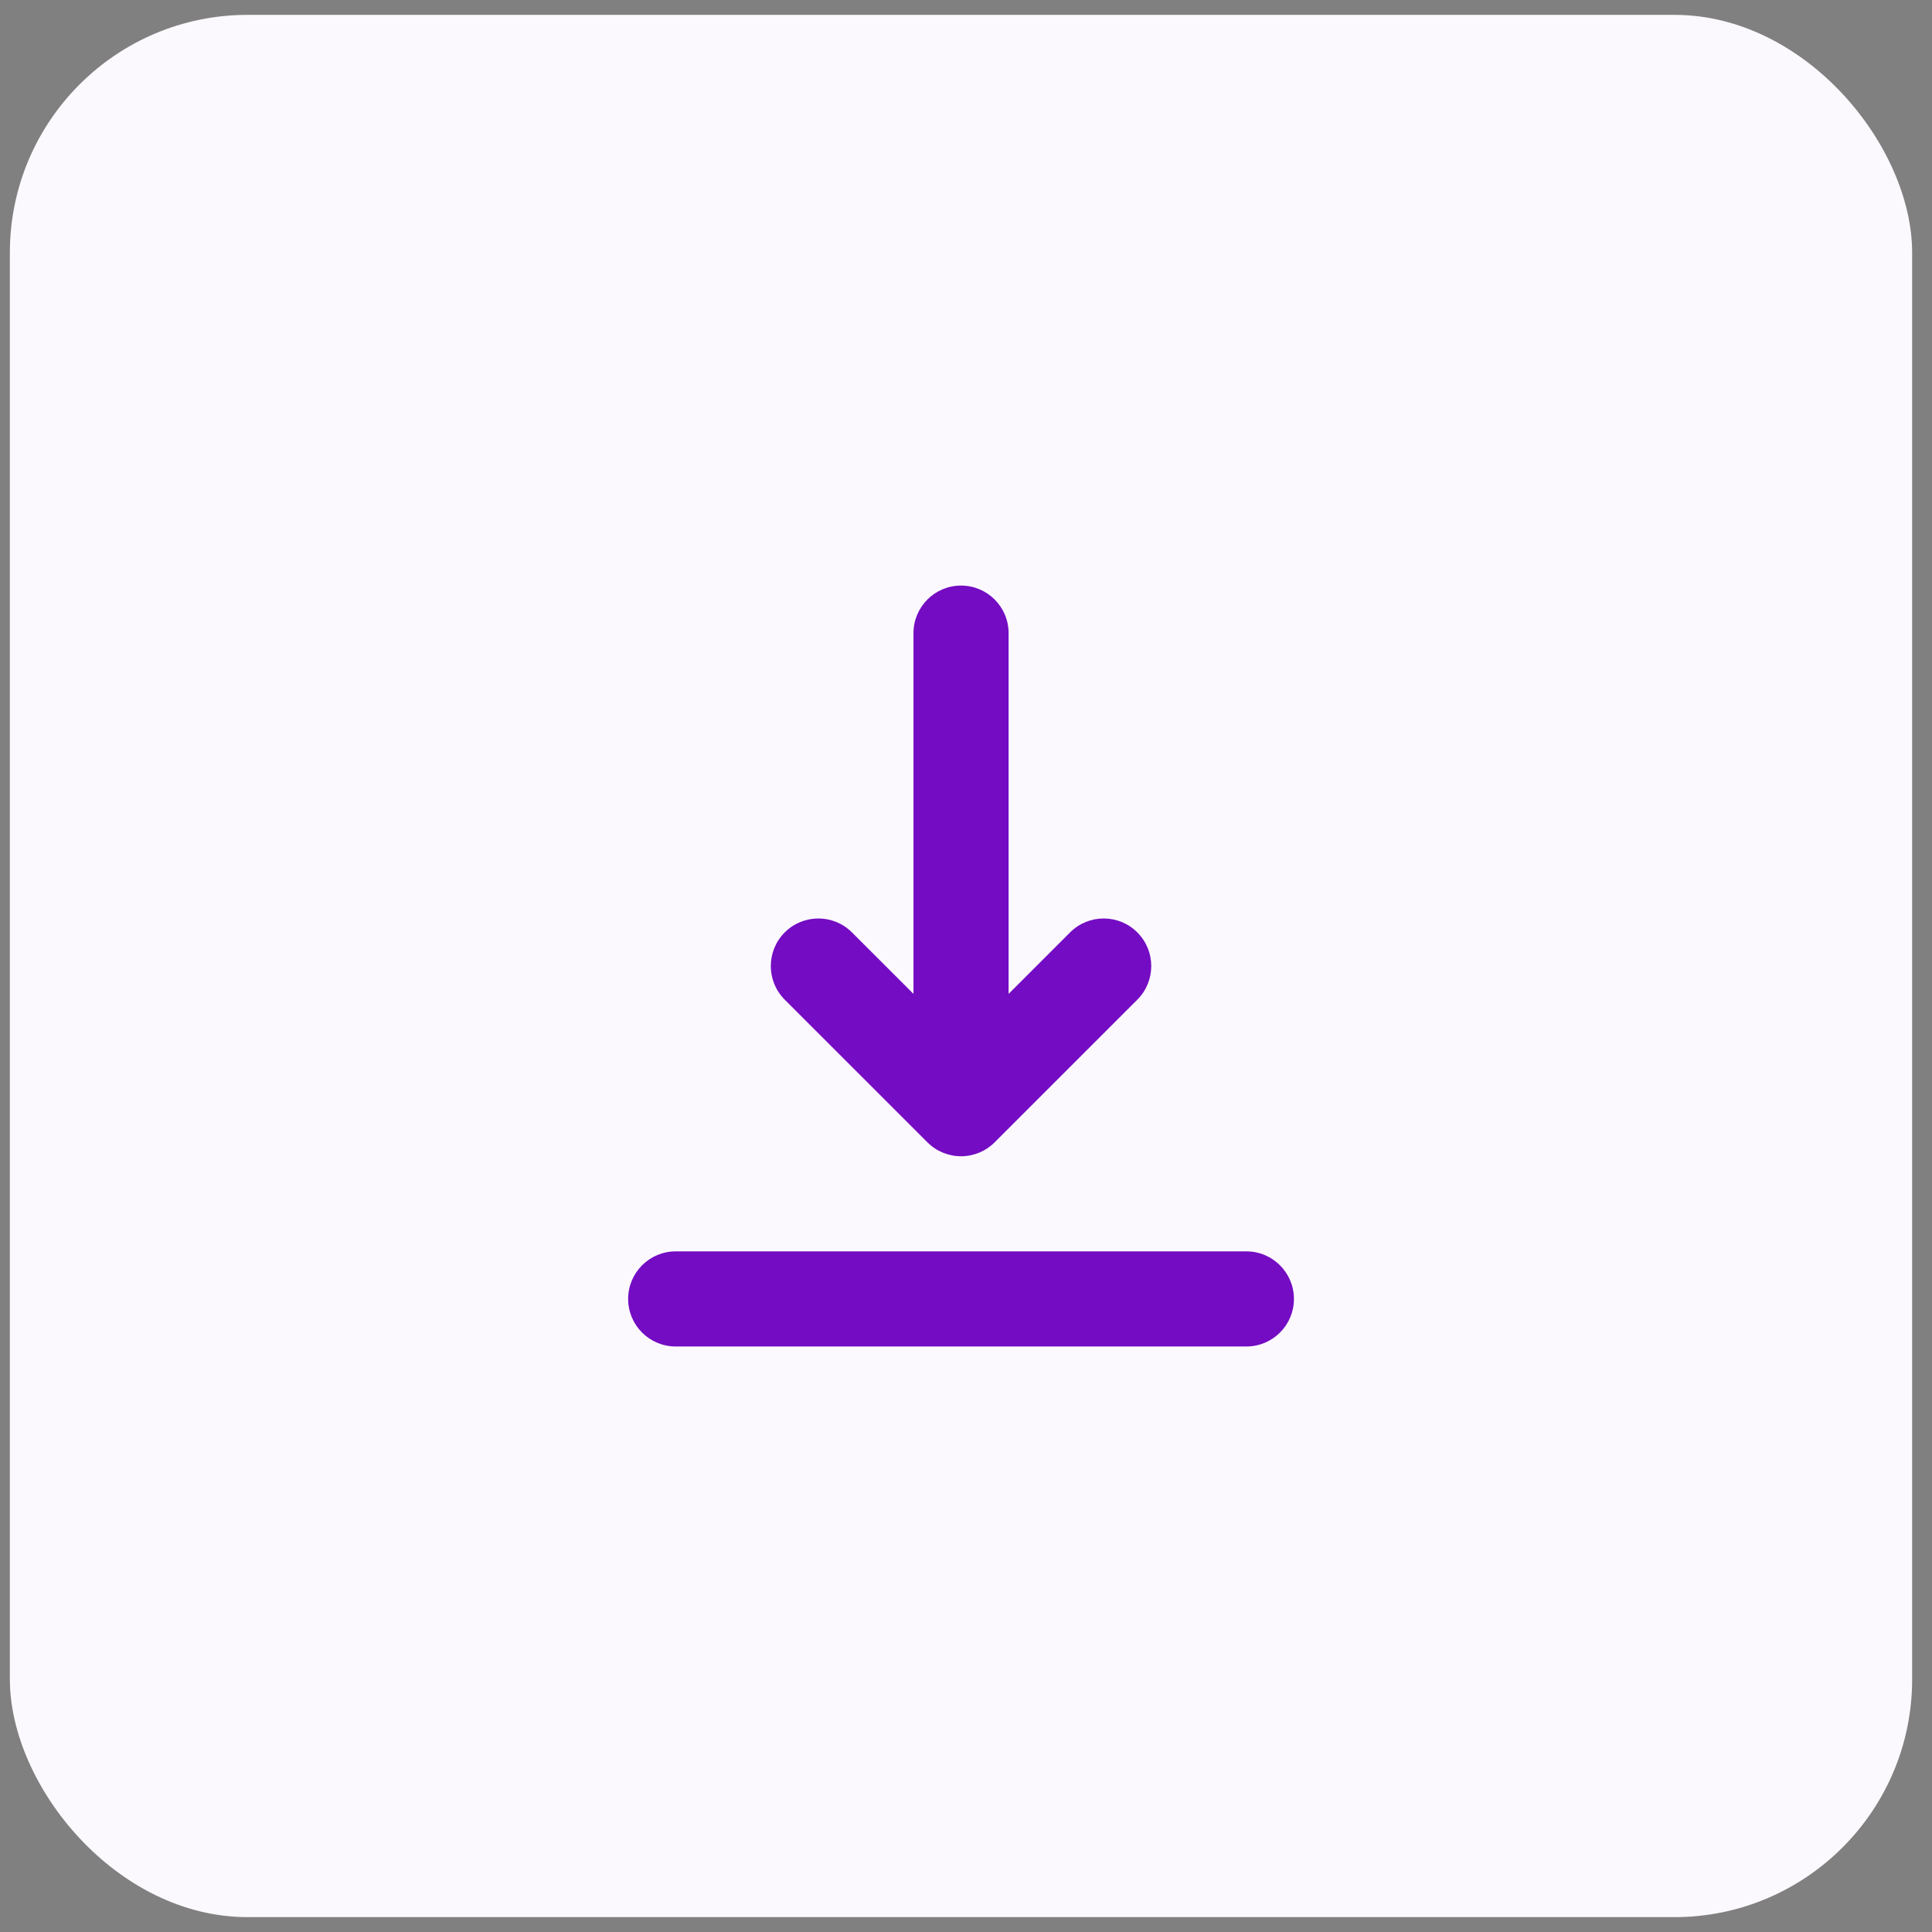
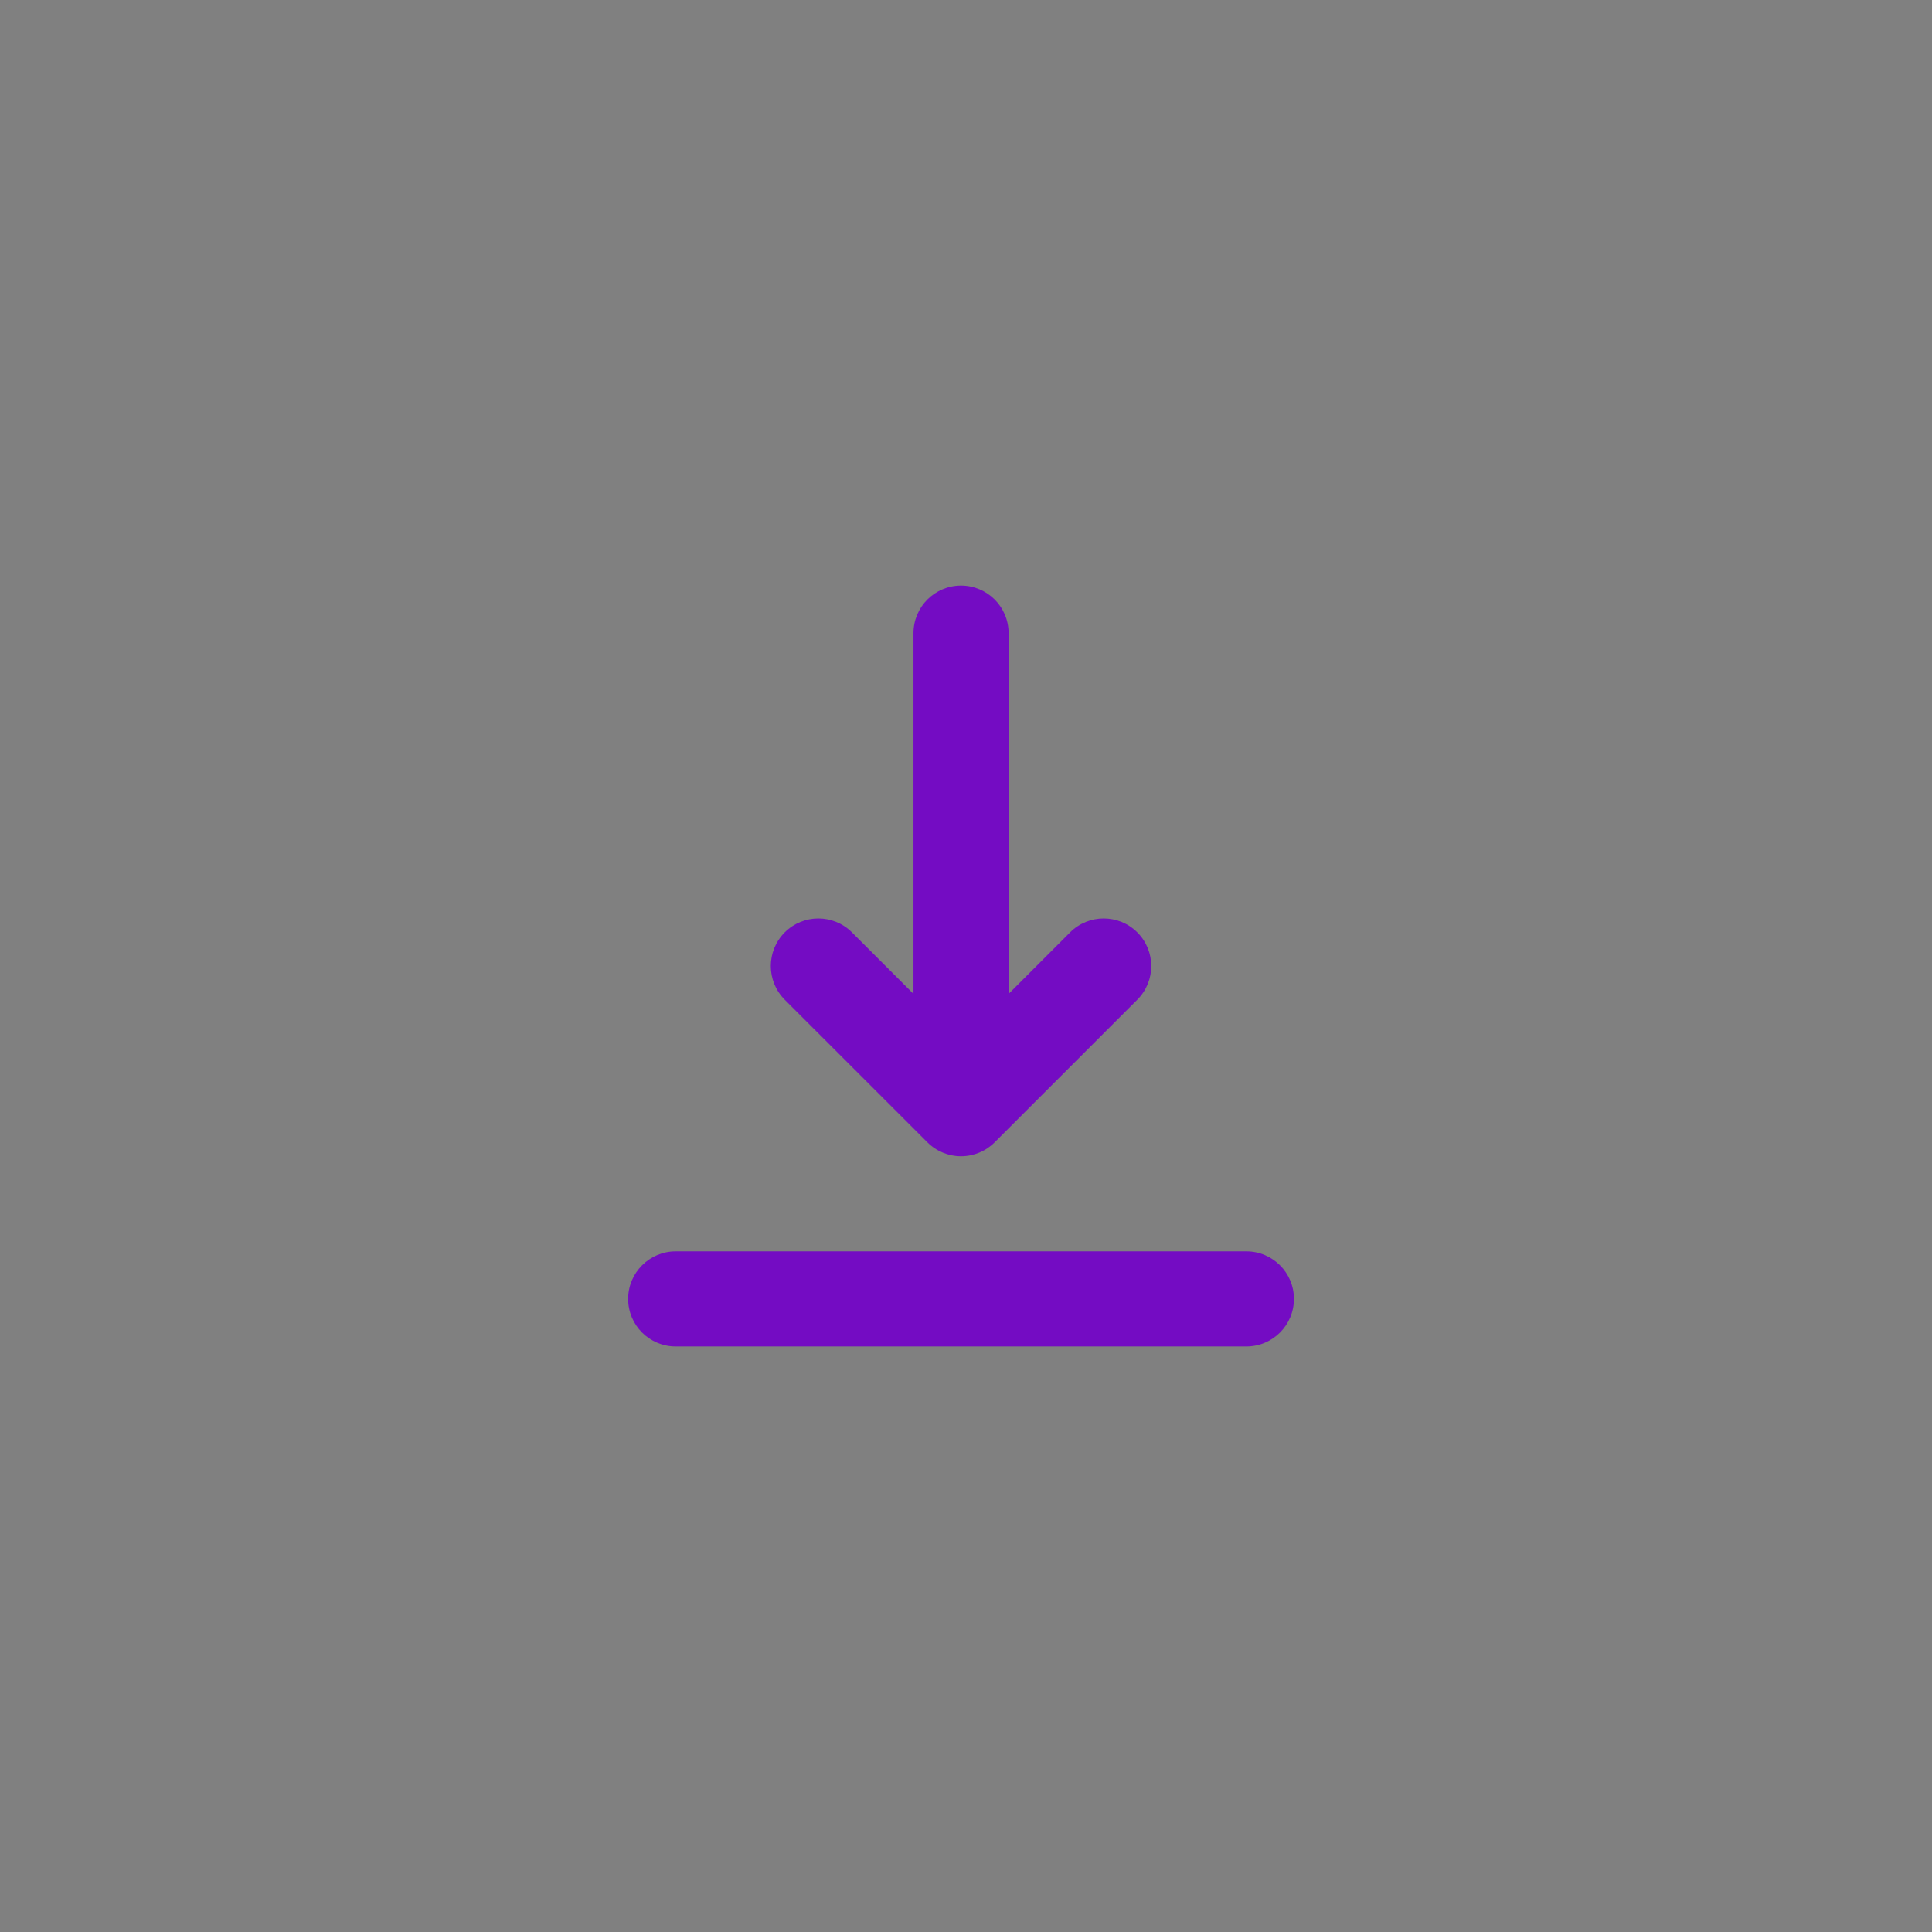
<svg xmlns="http://www.w3.org/2000/svg" width="65" height="65" viewBox="0 0 65 65" fill="none">
  <rect x="0" y="0" width="65" height="65" fill="#808080" stroke="none" />
-   <rect x="0.332" y="0.5" width="64" height="64" rx="8" fill="#FCF9FE" />
  <path fill-rule="evenodd" clip-rule="evenodd" d="M21.133 43.701C21.133 42.818 21.849 42.101 22.733 42.101H41.933C42.816 42.101 43.533 42.818 43.533 43.701C43.533 44.585 42.816 45.301 41.933 45.301H22.733C21.849 45.301 21.133 44.585 21.133 43.701ZM26.401 31.37C27.026 30.745 28.039 30.745 28.664 31.37L30.733 33.438L30.733 21.301C30.733 20.418 31.449 19.701 32.333 19.701C33.217 19.701 33.933 20.418 33.933 21.301V33.438L36.001 31.37C36.626 30.745 37.639 30.745 38.264 31.37C38.889 31.995 38.889 33.008 38.264 33.633L33.464 38.432C33.164 38.733 32.757 38.901 32.333 38.901C31.909 38.901 31.502 38.733 31.201 38.432L26.401 33.633C25.777 33.008 25.777 31.995 26.401 31.37Z" fill="#740CC3" />
</svg>